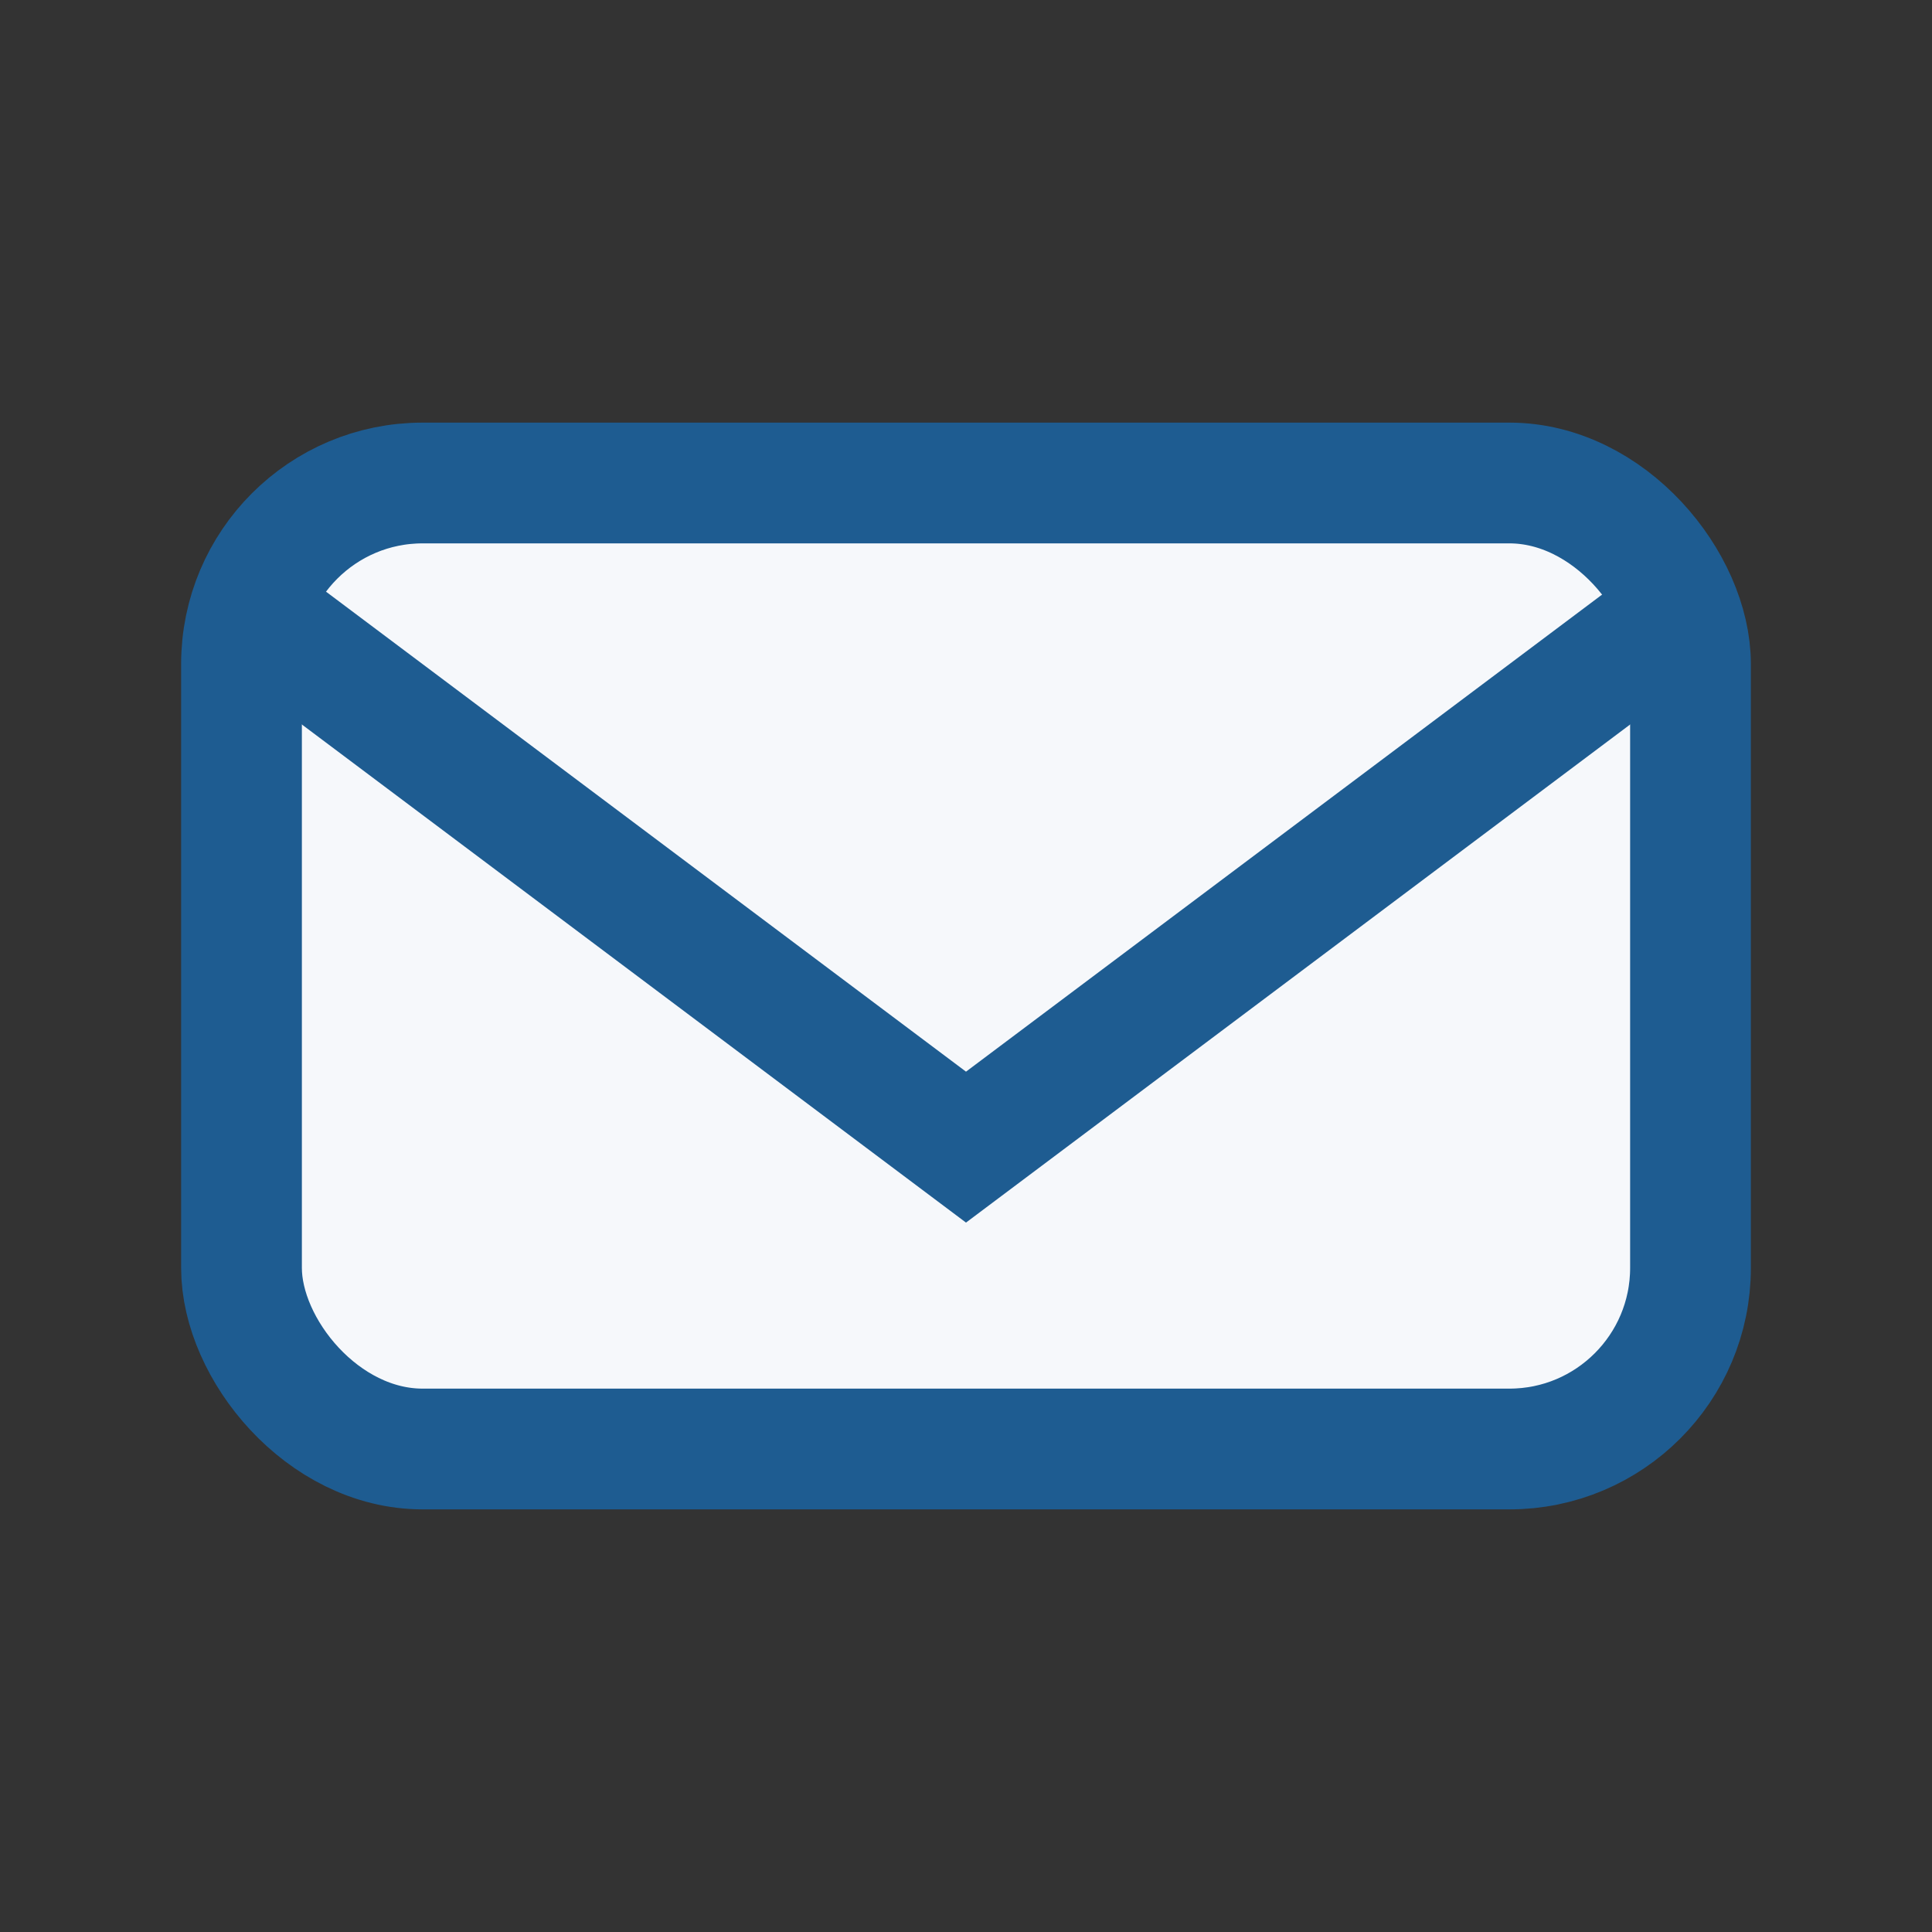
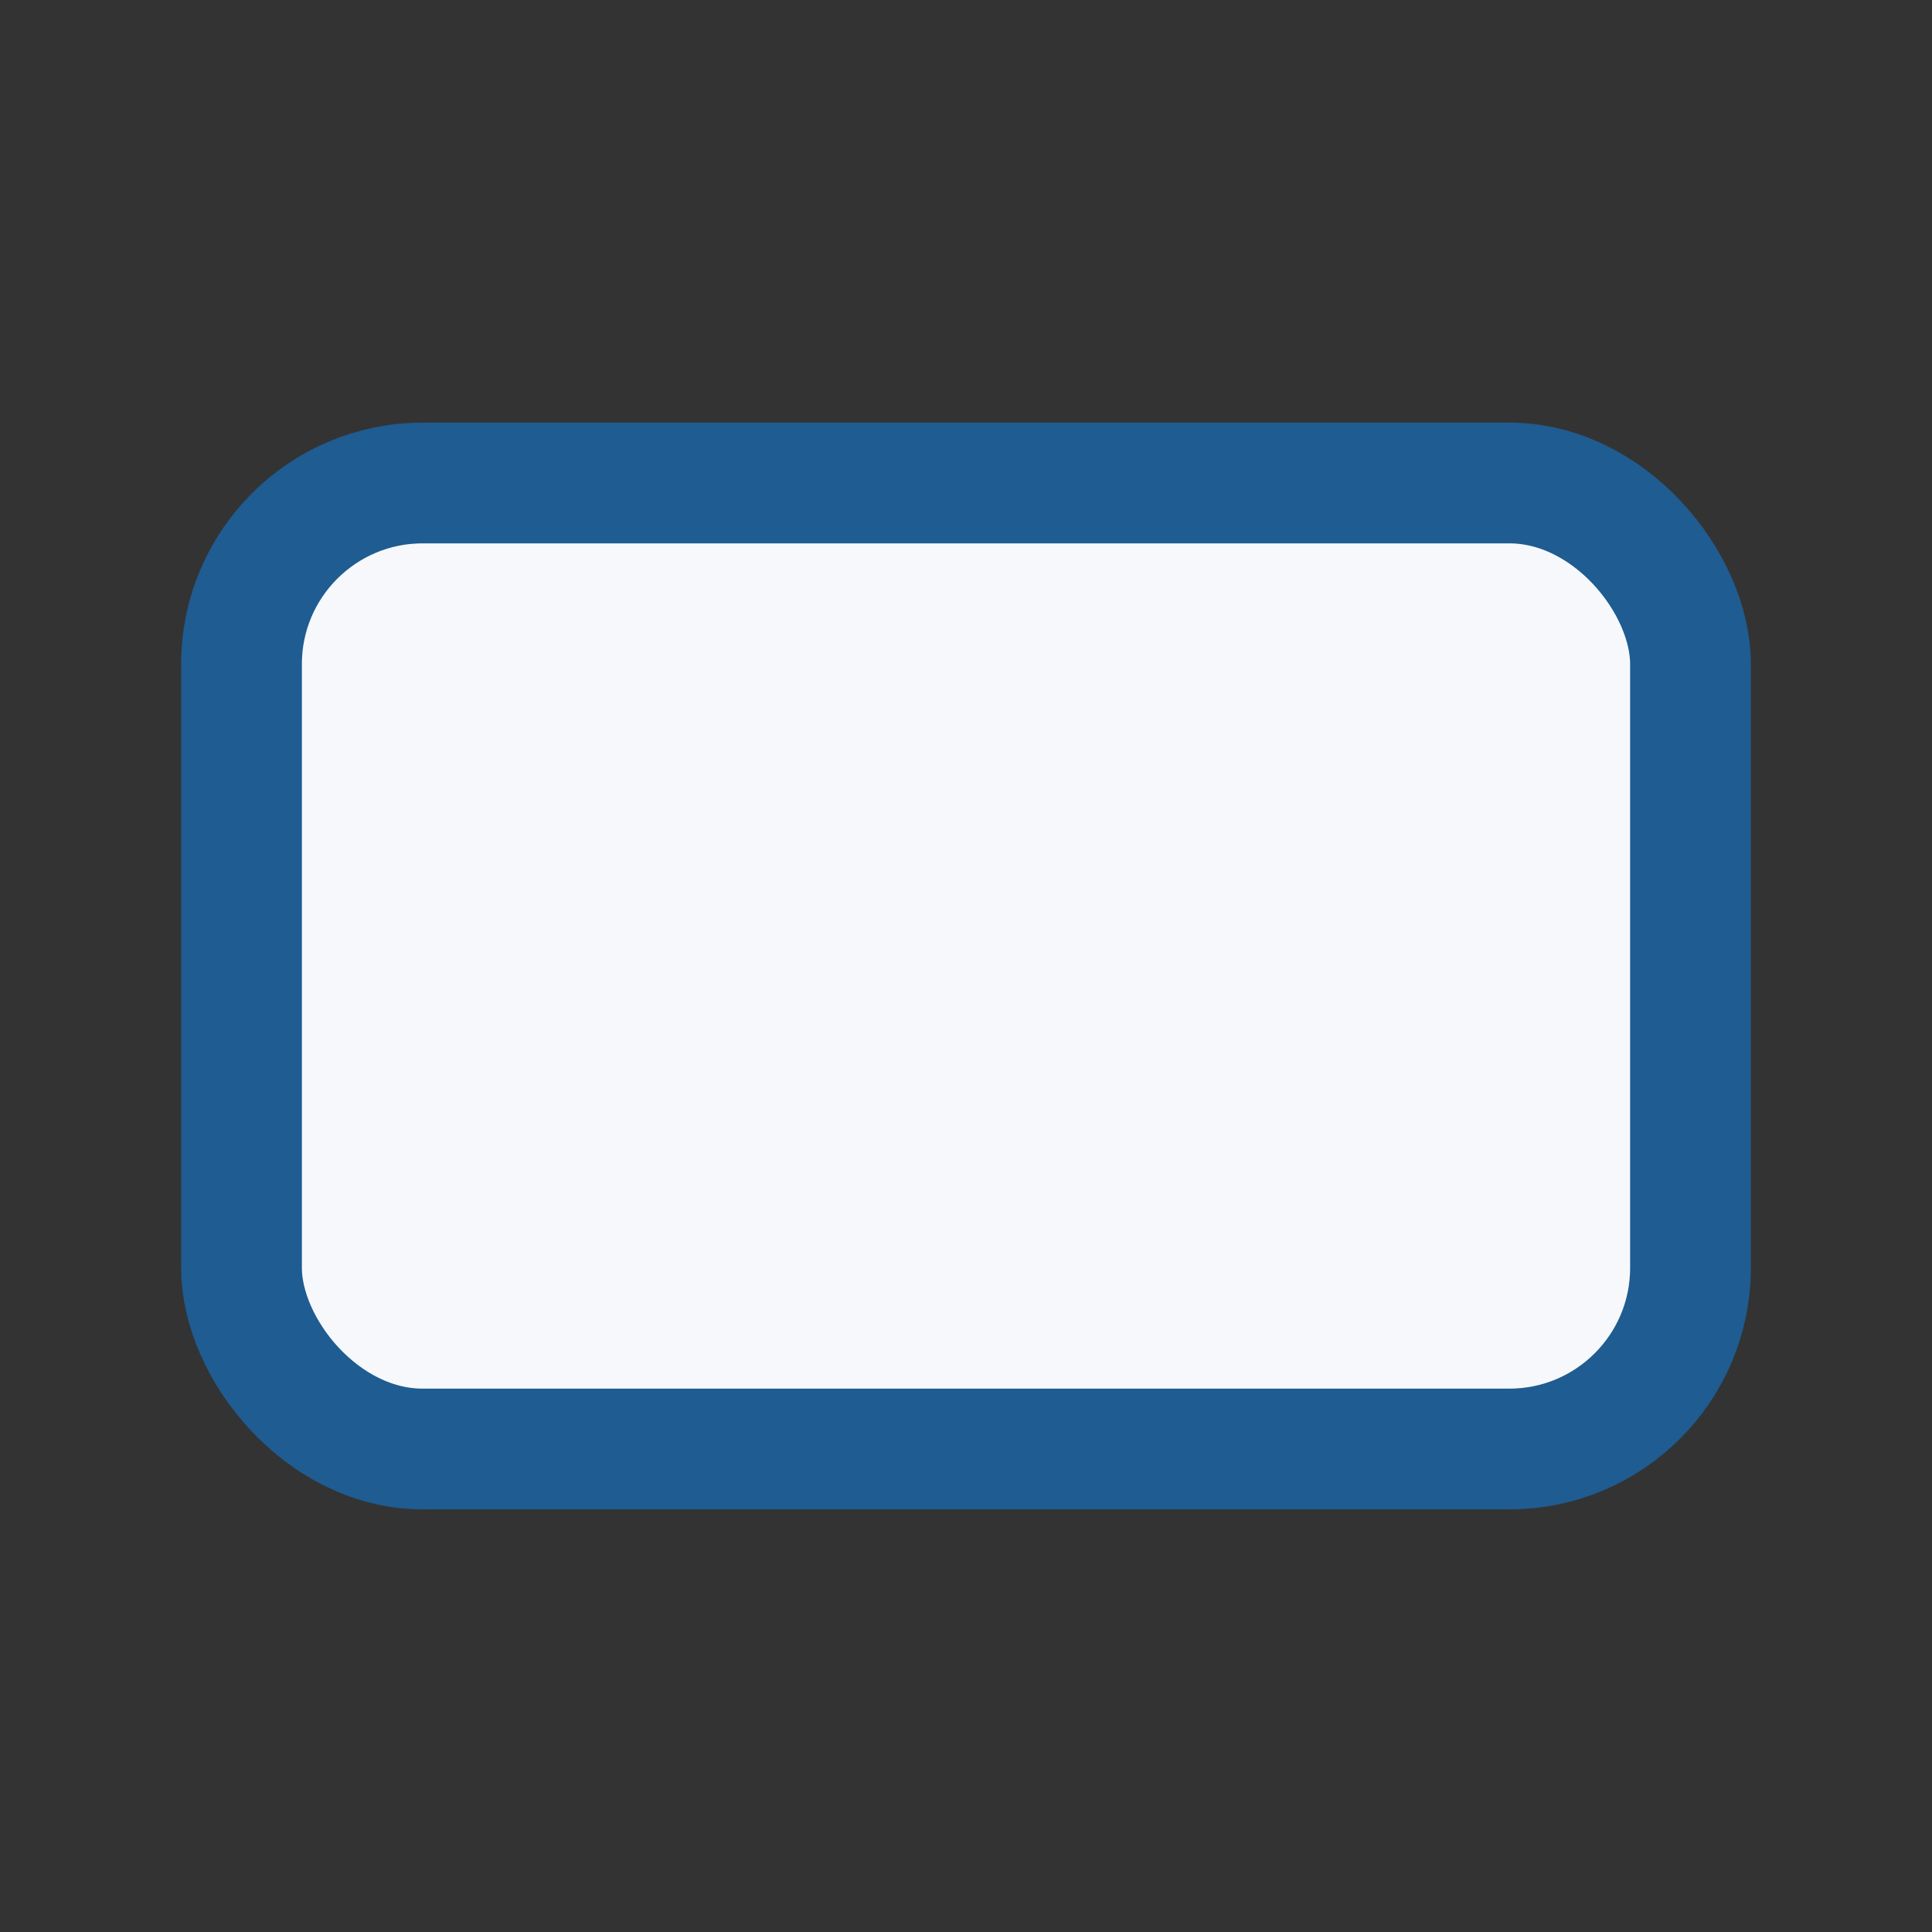
<svg xmlns="http://www.w3.org/2000/svg" width="32" height="32" viewBox="0 0 32 32">
  <rect x="0" y="0" width="32" height="32" fill="#333333" stroke="none" />
  <rect x="4" y="8" width="24" height="16" rx="3" fill="#F6F8FB" stroke="#1E5C91" stroke-width="2" />
-   <path d="M4 10l12 9 12-9" stroke="#1E5C91" stroke-width="2" fill="none" />
</svg>